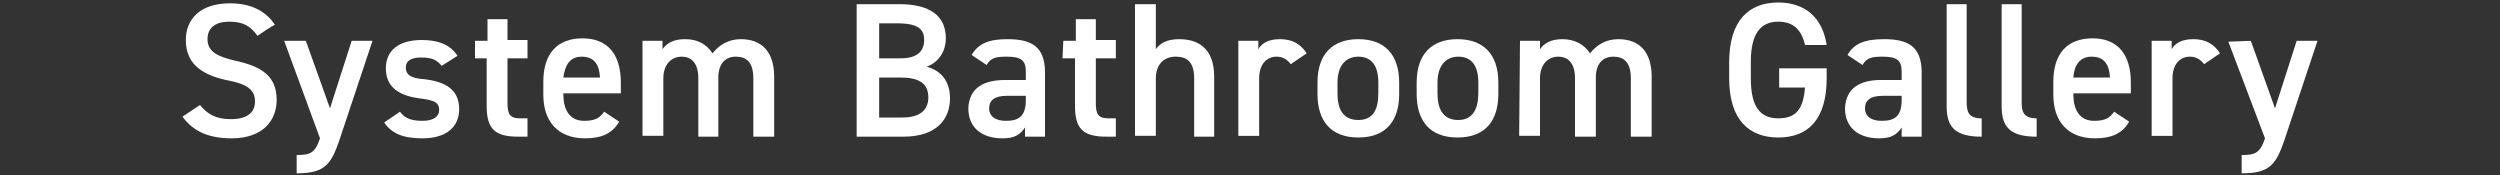
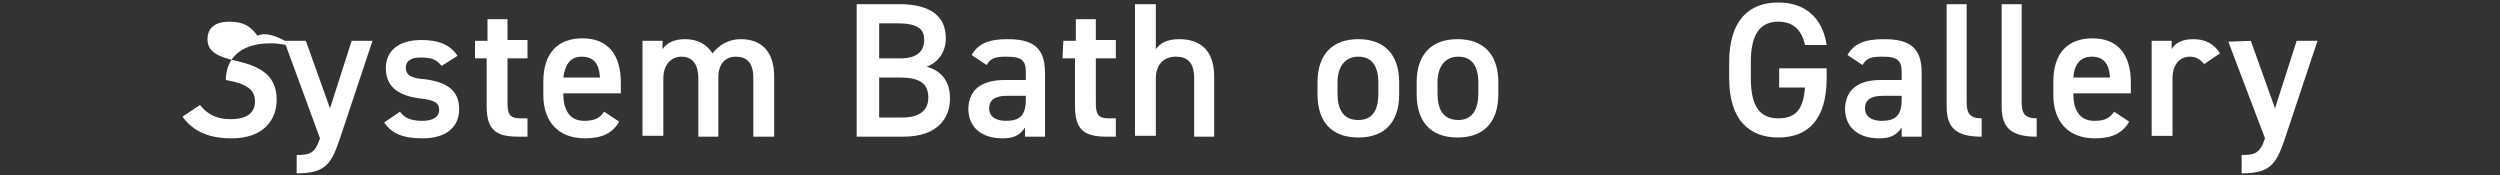
<svg xmlns="http://www.w3.org/2000/svg" version="1.1" id="Layer_2_00000147213883077343097250000011388092689730418621_" x="0px" y="0px" viewBox="0 0 300 21" style="enable-background:new 0 0 300 21;" xml:space="preserve">
  <rect x="0" y="0" width="300" height="21" fill="#333333" stroke="none" />
  <style type="text/css">
	.st0{fill:#FFFFFF;}
</style>
  <g id="_マウスオーバー">
    <g>
-       <path class="st0" d="M30.9,4.3c-0.8-1.1-1.6-1.7-3.4-1.7c-1.6,0-2.6,0.7-2.6,2.1c0,1.5,1.2,2.1,3.4,2.6c3.2,0.7,4.9,1.9,4.9,4.7    c0,2.4-1.6,4.6-5.4,4.6c-2.7,0-4.6-0.8-5.9-2.6l2.1-1.4c0.9,1.1,1.9,1.7,3.7,1.7c2.2,0,2.9-1,2.9-2.1c0-1.3-0.7-2.1-3.5-2.6    c-3.1-0.7-4.8-2.1-4.8-4.8c0-2.4,1.6-4.4,5.3-4.4c2.5,0,4.3,0.9,5.4,2.6C32.9,2.9,30.9,4.3,30.9,4.3z" />
+       <path class="st0" d="M30.9,4.3c-0.8-1.1-1.6-1.7-3.4-1.7c-1.6,0-2.6,0.7-2.6,2.1c0,1.5,1.2,2.1,3.4,2.6c3.2,0.7,4.9,1.9,4.9,4.7    c0,2.4-1.6,4.6-5.4,4.6c-2.7,0-4.6-0.8-5.9-2.6l2.1-1.4c0.9,1.1,1.9,1.7,3.7,1.7c2.2,0,2.9-1,2.9-2.1c0-1.3-0.7-2.1-3.5-2.6    c0-2.4,1.6-4.4,5.3-4.4c2.5,0,4.3,0.9,5.4,2.6C32.9,2.9,30.9,4.3,30.9,4.3z" />
      <path class="st0" d="M36.7,4.9l2.9,8.1l2.6-8.1h2.5l-4,12c-1,2.9-1.8,3.9-5.1,3.9v-2.2c1.6,0,2.2-0.2,2.8-2L34.1,4.9L36.7,4.9    L36.7,4.9z" />
      <path class="st0" d="M53,7.9c-0.6-0.7-1.1-1-2.5-1c-1,0-1.8,0.3-1.8,1.2c0,1,0.8,1.3,2.2,1.4c2.5,0.3,4.2,1.2,4.2,3.6    c0,2.1-1.5,3.5-4.4,3.5c-2.4,0-3.7-0.6-4.6-1.9l1.9-1.3c0.5,0.7,1.2,1.1,2.7,1.1c1.3,0,2-0.5,2-1.3c0-0.9-0.6-1.2-2.4-1.4    c-2.2-0.3-4-1.2-4-3.6c0-2.1,1.5-3.4,4.3-3.4c1.9,0,3.4,0.5,4.3,1.9L53,7.9L53,7.9z" />
      <path class="st0" d="M57,4.9h1.5V2.3h2.4v2.5h2.4V7h-2.4v5.3c0,1.3,0.2,1.9,1.5,1.9h0.9v2.2h-1.1c-2.8,0-3.8-0.9-3.8-3.7V7H57    C57,7,57,4.9,57,4.9z" />
      <path class="st0" d="M74.3,14.6c-0.8,1.4-2.1,2-4.1,2c-3.3,0-5-2.1-5-5.2V9.8c0-3.4,1.7-5.2,4.7-5.2s4.6,1.9,4.6,5.3v1.3h-6.9v0.1    c0,1.8,0.7,3.2,2.5,3.2c1.4,0,1.9-0.4,2.4-1.1L74.3,14.6L74.3,14.6z M67.6,9.3H72c-0.1-1.7-0.8-2.5-2.2-2.5S67.8,7.8,67.6,9.3z" />
      <path class="st0" d="M77.1,4.9h2.4v1c0.5-0.7,1.3-1.2,2.7-1.2c1.5,0,2.6,0.6,3.3,1.7c0.8-1,1.9-1.7,3.4-1.7c2.5,0,4,1.5,4,4.5v7.2    h-2.5V9.4c0-1.9-0.8-2.6-2.1-2.6s-2.1,0.9-2.1,2.5v7.1h-2.4V9.4c0-1.9-0.9-2.6-2-2.6c-1.3,0-2.2,1-2.2,2.6v6.9h-2.5V4.9z" />
      <path class="st0" d="M107.9,0.5c3.7,0,5.6,1.4,5.6,4.1c0,1.6-0.9,2.9-2.3,3.4c1.8,0.5,2.8,1.8,2.8,3.8c0,2.4-1.5,4.6-5.6,4.6h-5.6    V0.5H107.9z M105.5,7h2.6c2,0,2.8-0.9,2.8-2.2c0-1.2-0.6-2-3.2-2h-2.2V7z M105.5,14.1h2.8c2.1,0,3.1-0.9,3.1-2.4    c0-1.7-1.1-2.4-3.4-2.4h-2.5V14.1z" />
      <path class="st0" d="M120.6,9.6h2.5v-1c0-1.4-0.6-1.8-2.3-1.8c-1.2,0-1.9,0.1-2.4,1l-1.8-1.2c0.8-1.4,2.1-1.9,4.3-1.9    c2.9,0,4.5,0.9,4.5,4v7.7h-2.4v-1.1c-0.6,0.9-1.3,1.3-2.7,1.3c-2.5,0-4.1-1.3-4.1-3.6C116.3,10.5,118.1,9.6,120.6,9.6z     M123.1,11.5h-2.3c-1.4,0-2.1,0.5-2.1,1.5s0.8,1.5,2,1.5c1.5,0,2.4-0.5,2.4-2.5C123.1,12,123.1,11.5,123.1,11.5z" />
      <path class="st0" d="M127.6,4.9h1.5V2.3h2.4v2.5h2.4V7h-2.4v5.3c0,1.3,0.2,1.9,1.5,1.9h0.9v2.2h-1.1c-2.8,0-3.8-0.9-3.8-3.7V7    h-1.5L127.6,4.9L127.6,4.9z" />
      <path class="st0" d="M136.2,0.5h2.5v5.4c0.5-0.7,1.3-1.2,2.8-1.2c2.4,0,4.2,1.2,4.2,4.5v7.2h-2.4V9.4c0-2-0.9-2.6-2.2-2.6    c-1.5,0-2.4,1-2.4,2.6v6.9h-2.5C136.2,16.4,136.2,0.5,136.2,0.5z" />
-       <path class="st0" d="M154.9,7.7c-0.4-0.5-0.9-0.9-1.7-0.9c-1.2,0-2.1,0.9-2.1,2.6v6.9h-2.5V4.9h2.4v1c0.4-0.7,1.2-1.2,2.6-1.2    c1.5,0,2.5,0.6,3.2,1.7L154.9,7.7z" />
      <path class="st0" d="M167.9,11.3c0,3.1-1.5,5.2-4.9,5.2s-4.9-2.1-4.9-5.2V9.9c0-3.4,1.8-5.2,4.9-5.2s4.9,1.8,4.9,5.2    C167.9,9.9,167.9,11.3,167.9,11.3z M165.4,11.2V9.9c0-2-0.8-3.1-2.4-3.1s-2.5,1.2-2.5,3.1v1.3c0,1.8,0.6,3.2,2.5,3.2    C164.8,14.4,165.4,13.1,165.4,11.2z" />
      <path class="st0" d="M179.8,11.3c0,3.1-1.5,5.2-4.9,5.2s-4.9-2.1-4.9-5.2V9.9c0-3.4,1.8-5.2,4.9-5.2s4.9,1.8,4.9,5.2    C179.8,9.9,179.8,11.3,179.8,11.3z M177.4,11.2V9.9c0-2-0.8-3.1-2.4-3.1s-2.5,1.2-2.5,3.1v1.3c0,1.8,0.6,3.2,2.5,3.2    C176.7,14.4,177.4,13.1,177.4,11.2z" />
-       <path class="st0" d="M182.4,4.9h2.4v1c0.5-0.7,1.3-1.2,2.7-1.2c1.4,0,2.6,0.6,3.3,1.7c0.8-1,1.9-1.7,3.4-1.7c2.5,0,4,1.5,4,4.5    v7.2h-2.5V9.4c0-1.9-0.8-2.6-2.1-2.6s-2.1,0.9-2.1,2.5v7.1H189V9.4c0-1.9-0.9-2.6-2-2.6c-1.3,0-2.2,1-2.2,2.6v6.9h-2.5L182.4,4.9    L182.4,4.9z" />
      <path class="st0" d="M219.2,8.2v1.2c0,5-2.3,7.1-5.8,7.1s-5.9-2.1-5.9-7.1V7.5c0-5.1,2.4-7.2,5.9-7.2c3.2,0,5.3,1.8,5.8,5.1h-2.6    c-0.4-1.8-1.4-2.8-3.2-2.8c-2.1,0-3.3,1.4-3.3,4.8v2c0,3.4,1.1,4.8,3.3,4.8s3-1.2,3.2-3.7h-3.1V8.2L219.2,8.2L219.2,8.2z" />
      <path class="st0" d="M225.7,9.6h2.5v-1c0-1.4-0.6-1.8-2.3-1.8c-1.2,0-1.9,0.1-2.4,1l-1.8-1.2c0.8-1.4,2.1-1.9,4.4-1.9    c2.9,0,4.5,0.9,4.5,4v7.7h-2.4v-1.1c-0.6,0.9-1.3,1.3-2.7,1.3c-2.5,0-4.1-1.3-4.1-3.6C221.5,10.5,223.3,9.6,225.7,9.6z     M228.2,11.5h-2.3c-1.4,0-2.1,0.5-2.1,1.5s0.8,1.5,2,1.5c1.5,0,2.4-0.5,2.4-2.5V11.5z" />
      <path class="st0" d="M233.5,0.5h2.5v11.7c0,1.2,0.2,2,1.8,2v2.2c-3,0-4.2-1-4.2-3.6V0.5z" />
      <path class="st0" d="M240.1,0.5h2.5v11.7c0,1.2,0.2,2,1.8,2v2.2c-3,0-4.2-1-4.2-3.6V0.5z" />
      <path class="st0" d="M255.5,14.6c-0.8,1.4-2.1,2-4.1,2c-3.3,0-5-2.1-5-5.2V9.8c0-3.4,1.7-5.2,4.7-5.2s4.6,1.9,4.6,5.3v1.3h-6.9    v0.1c0,1.8,0.7,3.2,2.5,3.2c1.4,0,1.9-0.4,2.4-1.1L255.5,14.6L255.5,14.6z M248.8,9.3h4.4c-0.1-1.7-0.8-2.5-2.2-2.5    S248.9,7.8,248.8,9.3z" />
      <path class="st0" d="M264.5,7.7c-0.4-0.5-0.9-0.9-1.7-0.9c-1.2,0-2.1,0.9-2.1,2.6v6.9h-2.5V4.9h2.4v1c0.4-0.7,1.2-1.2,2.6-1.2    c1.5,0,2.5,0.6,3.2,1.7L264.5,7.7z" />
      <path class="st0" d="M270.1,4.9l2.9,8.1l2.6-8.1h2.5l-4,12c-1,2.9-1.8,3.9-5.1,3.9v-2.2c1.6,0,2.2-0.2,2.8-2l-4.4-11.6L270.1,4.9    L270.1,4.9z" />
    </g>
  </g>
</svg>